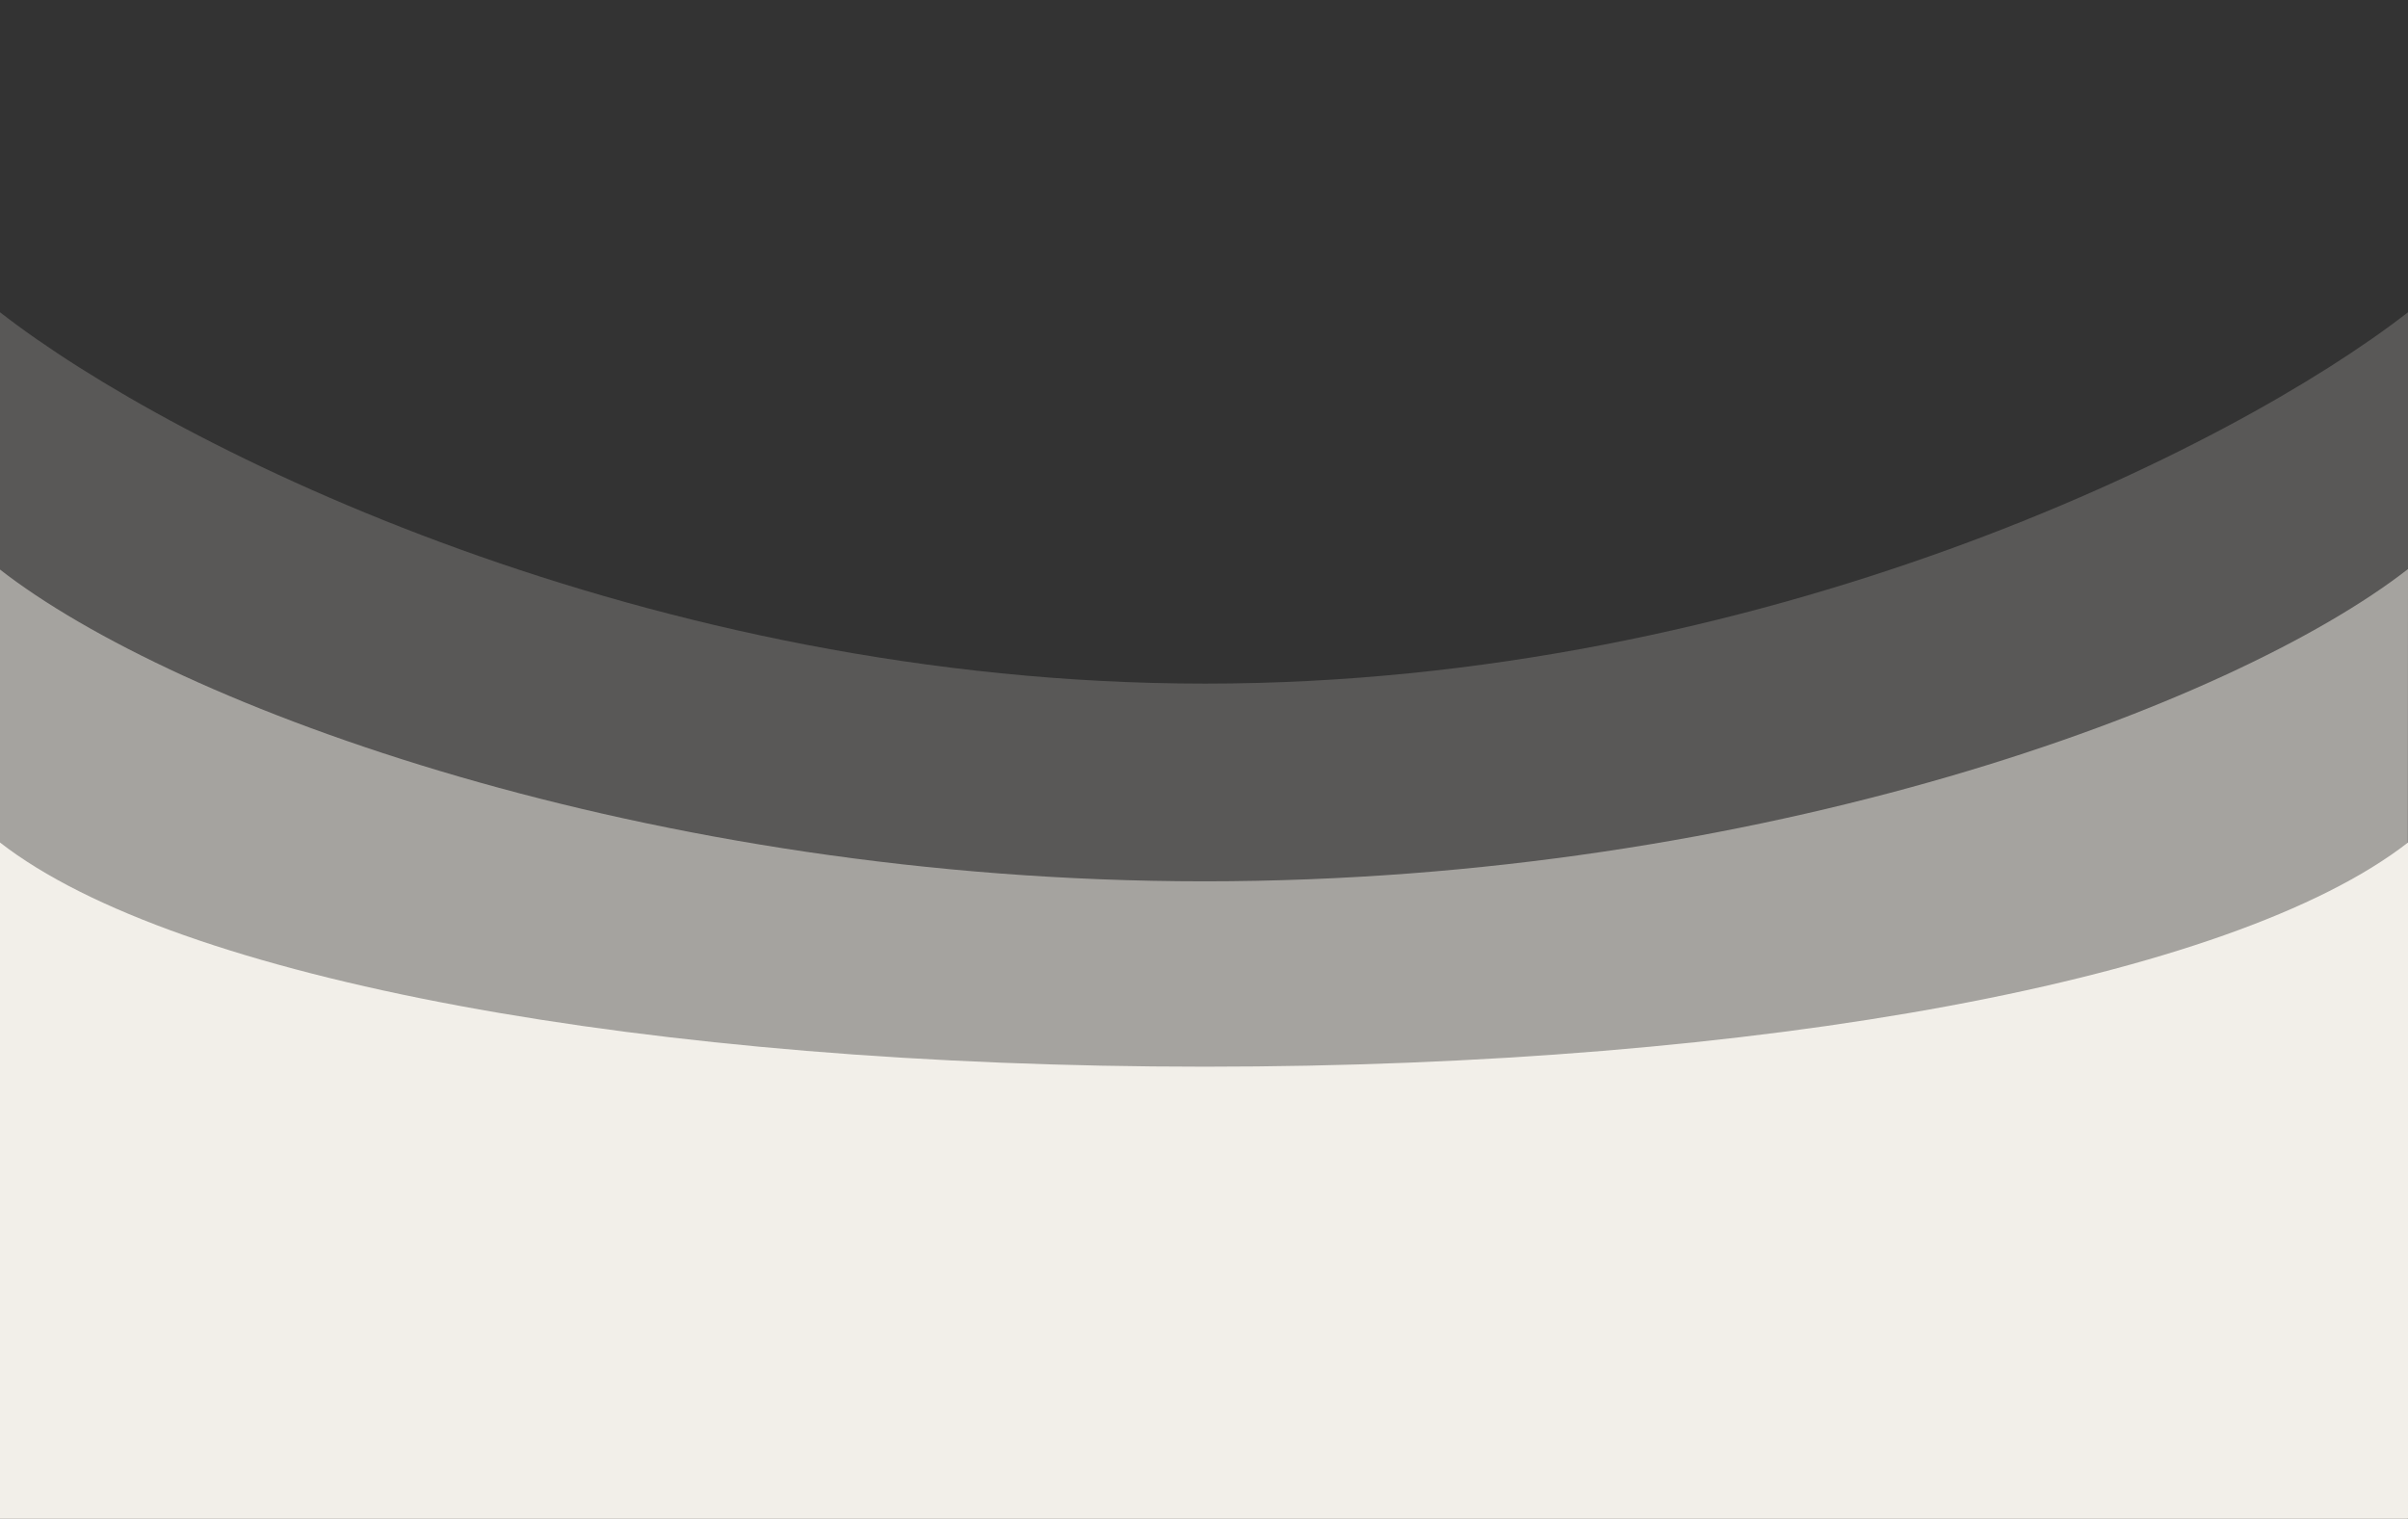
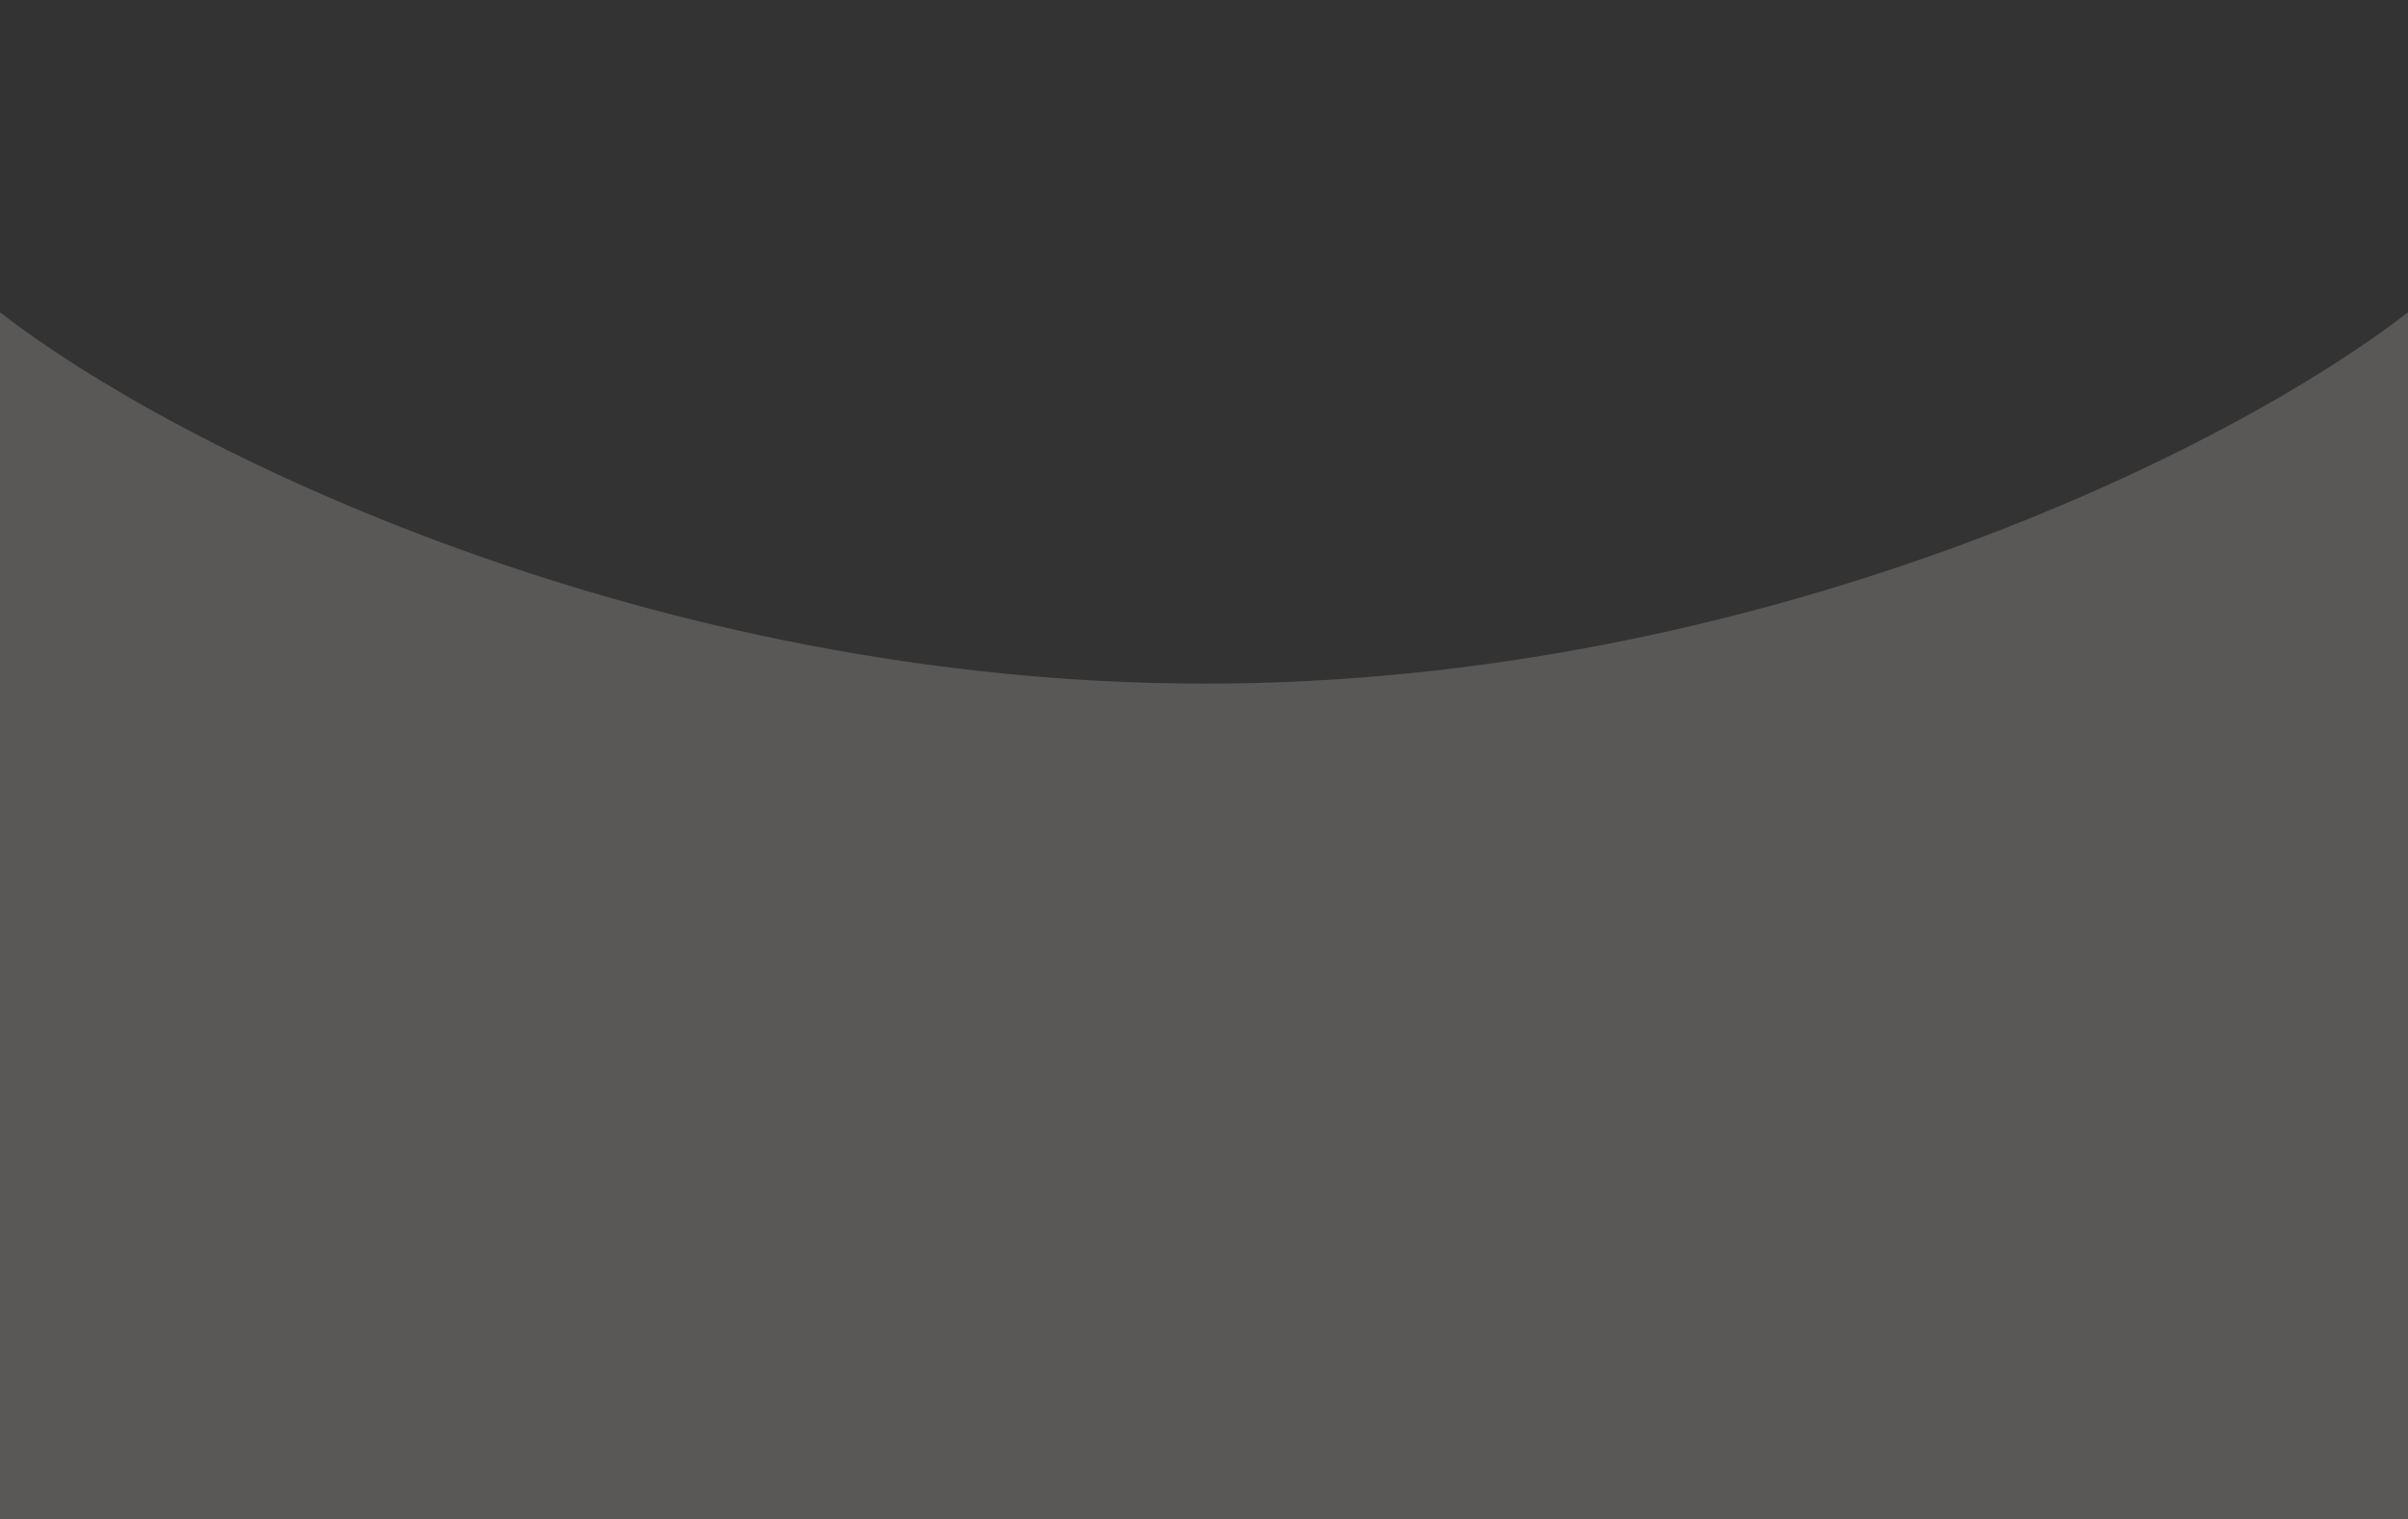
<svg xmlns="http://www.w3.org/2000/svg" version="1.1" id="Ebene_1" x="0px" y="0px" viewBox="0 0 391 246.7" style="enable-background:new 0 0 391 246.7;" xml:space="preserve">
  <rect x="0" y="0" width="391" height="246.7" fill="#333333" stroke="none" />
  <style type="text/css">
	.st0{opacity:0.2;fill:#F2EFE9;enable-background:new    ;}
	.st1{opacity:0.5;fill:#F2EFE9;enable-background:new    ;}
	.st2{fill:#F2EFE9;}
</style>
  <path class="st0" d="M391,50.7C362.5,72.9,286,111,195.7,111C105.3,111,28.5,72.9,0,50.7v196h391V50.7z" />
-   <path class="st1" d="M391,92.4c-28.5,22.2-105,50.7-195.4,50.7c-90.3,0-167.2-28.4-195.7-50.7v154.2h391L391,92.4L391,92.4z" />
-   <path class="st2" d="M391,136.8c-28.5,22.2-105,36.4-195.4,36.4C105.3,173.2,28.5,159,0,136.8v109.8h391V136.8z" />
</svg>